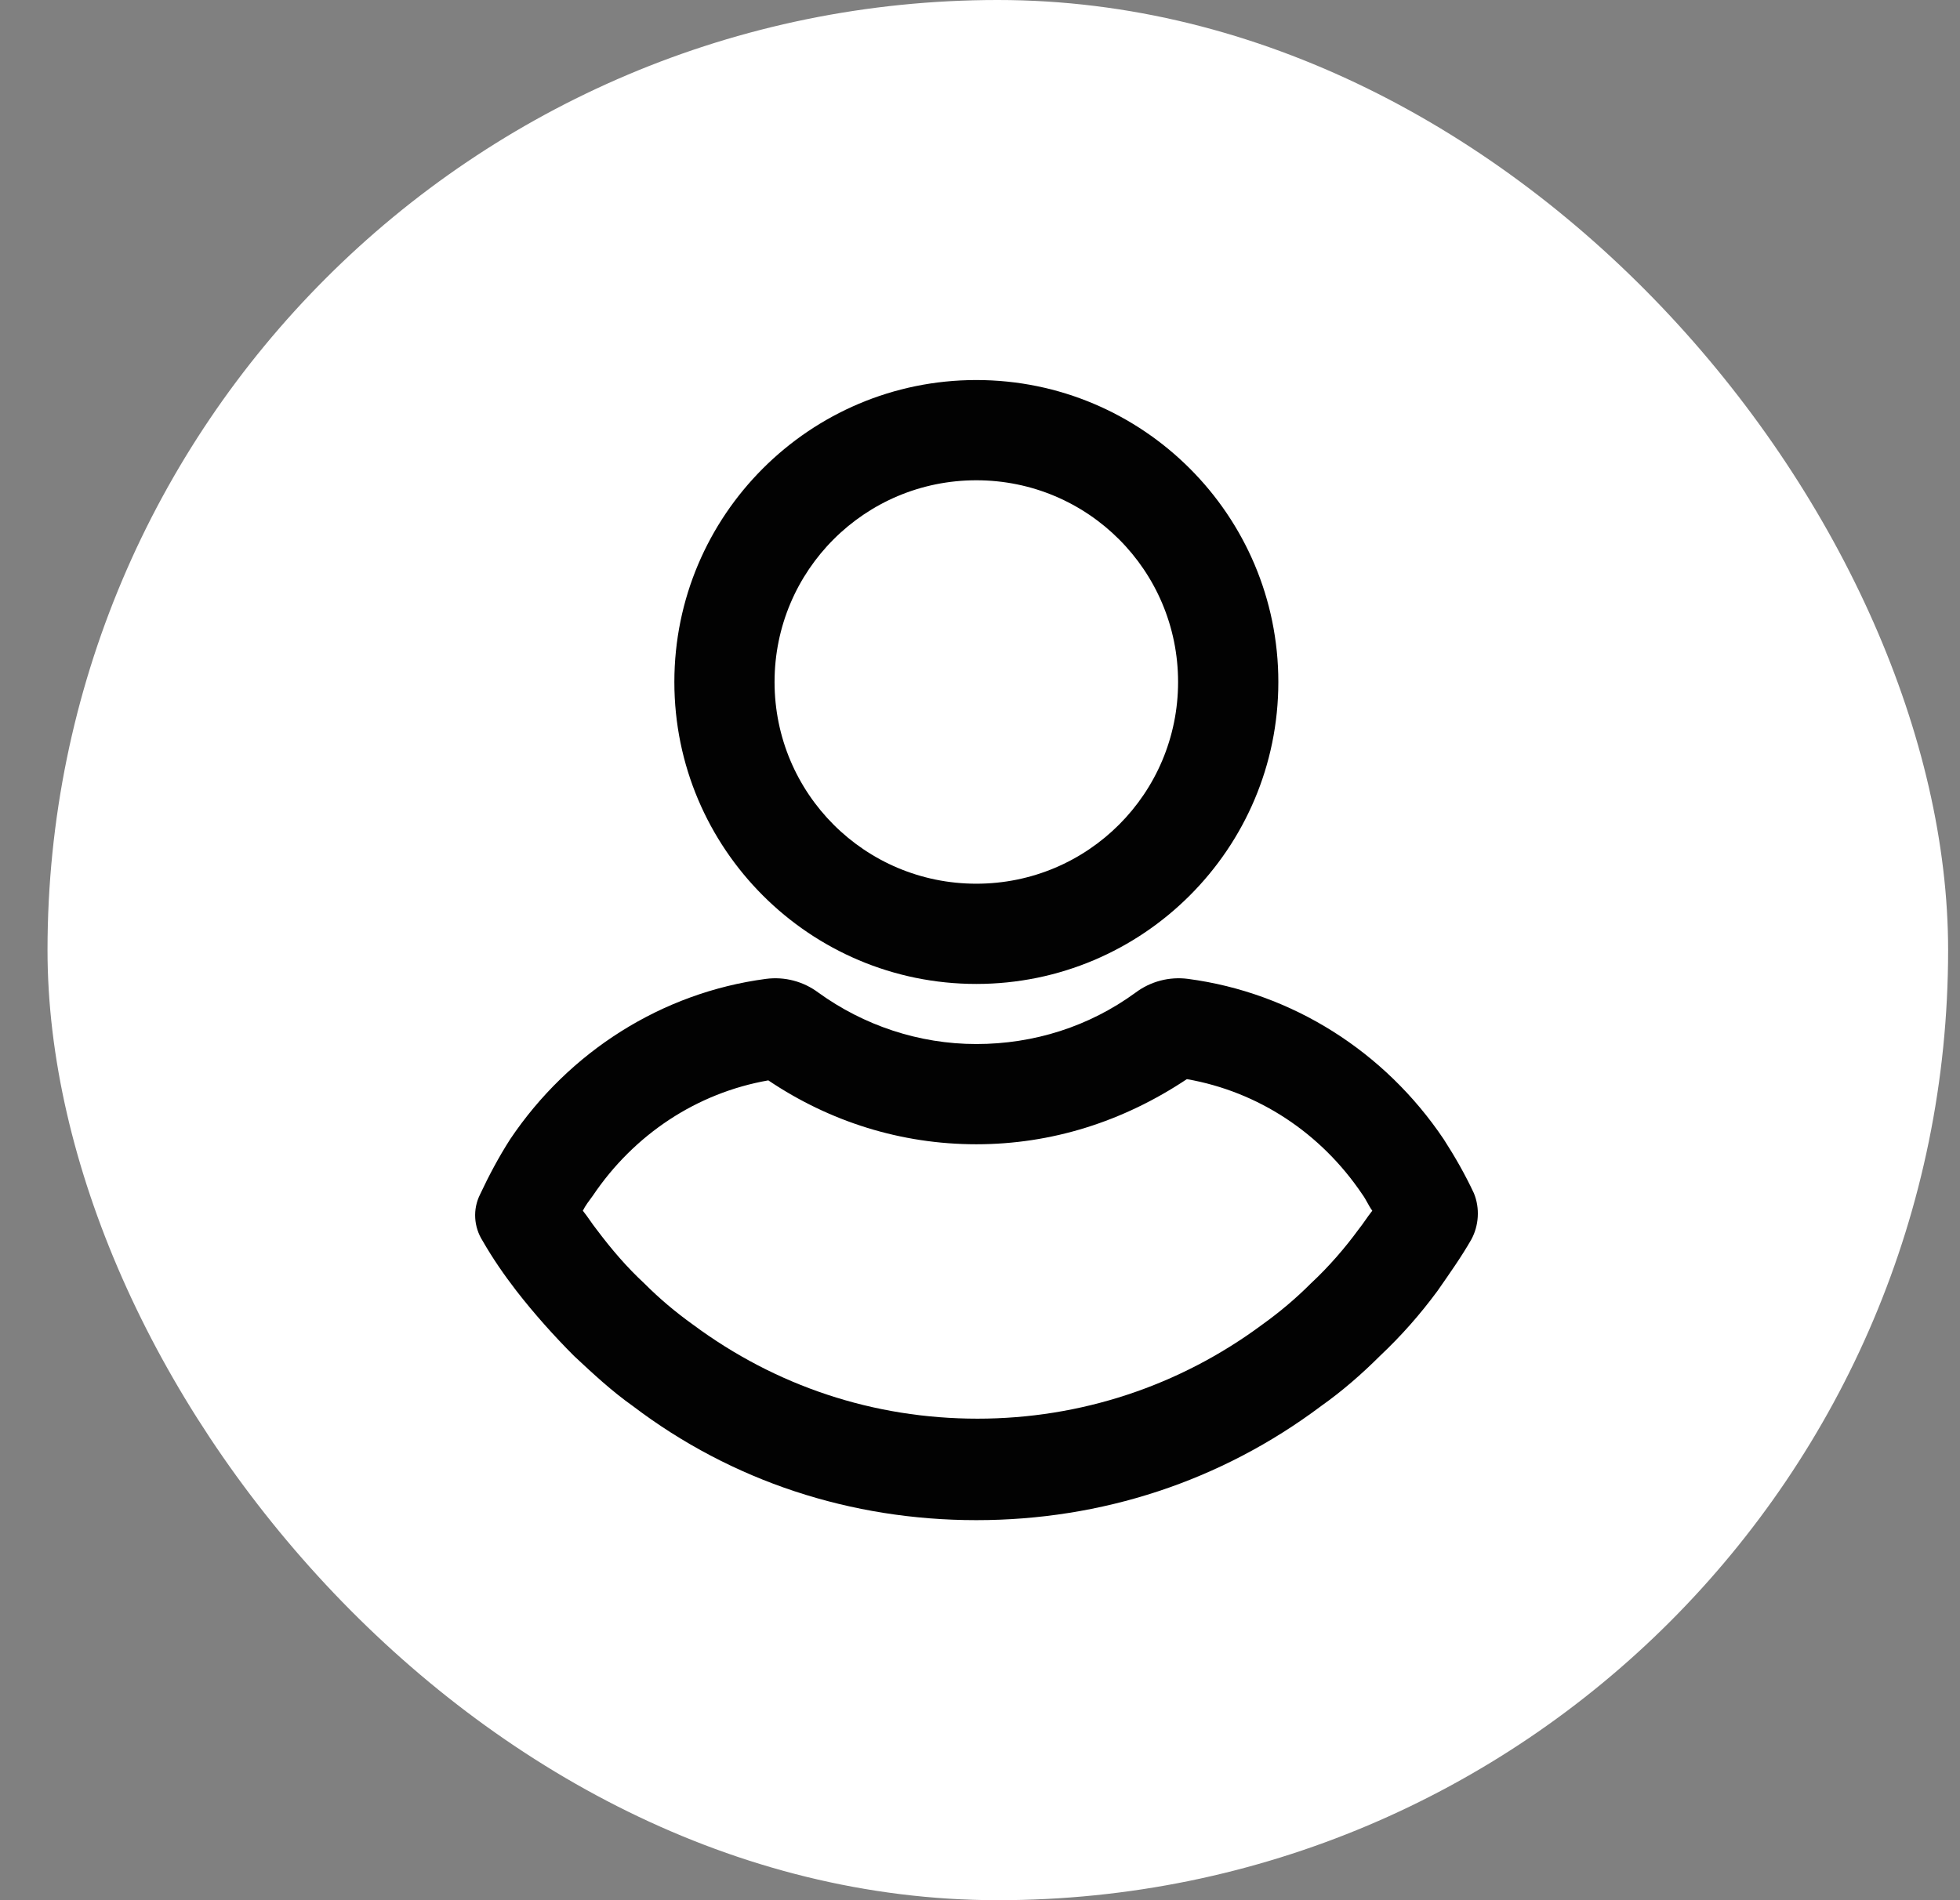
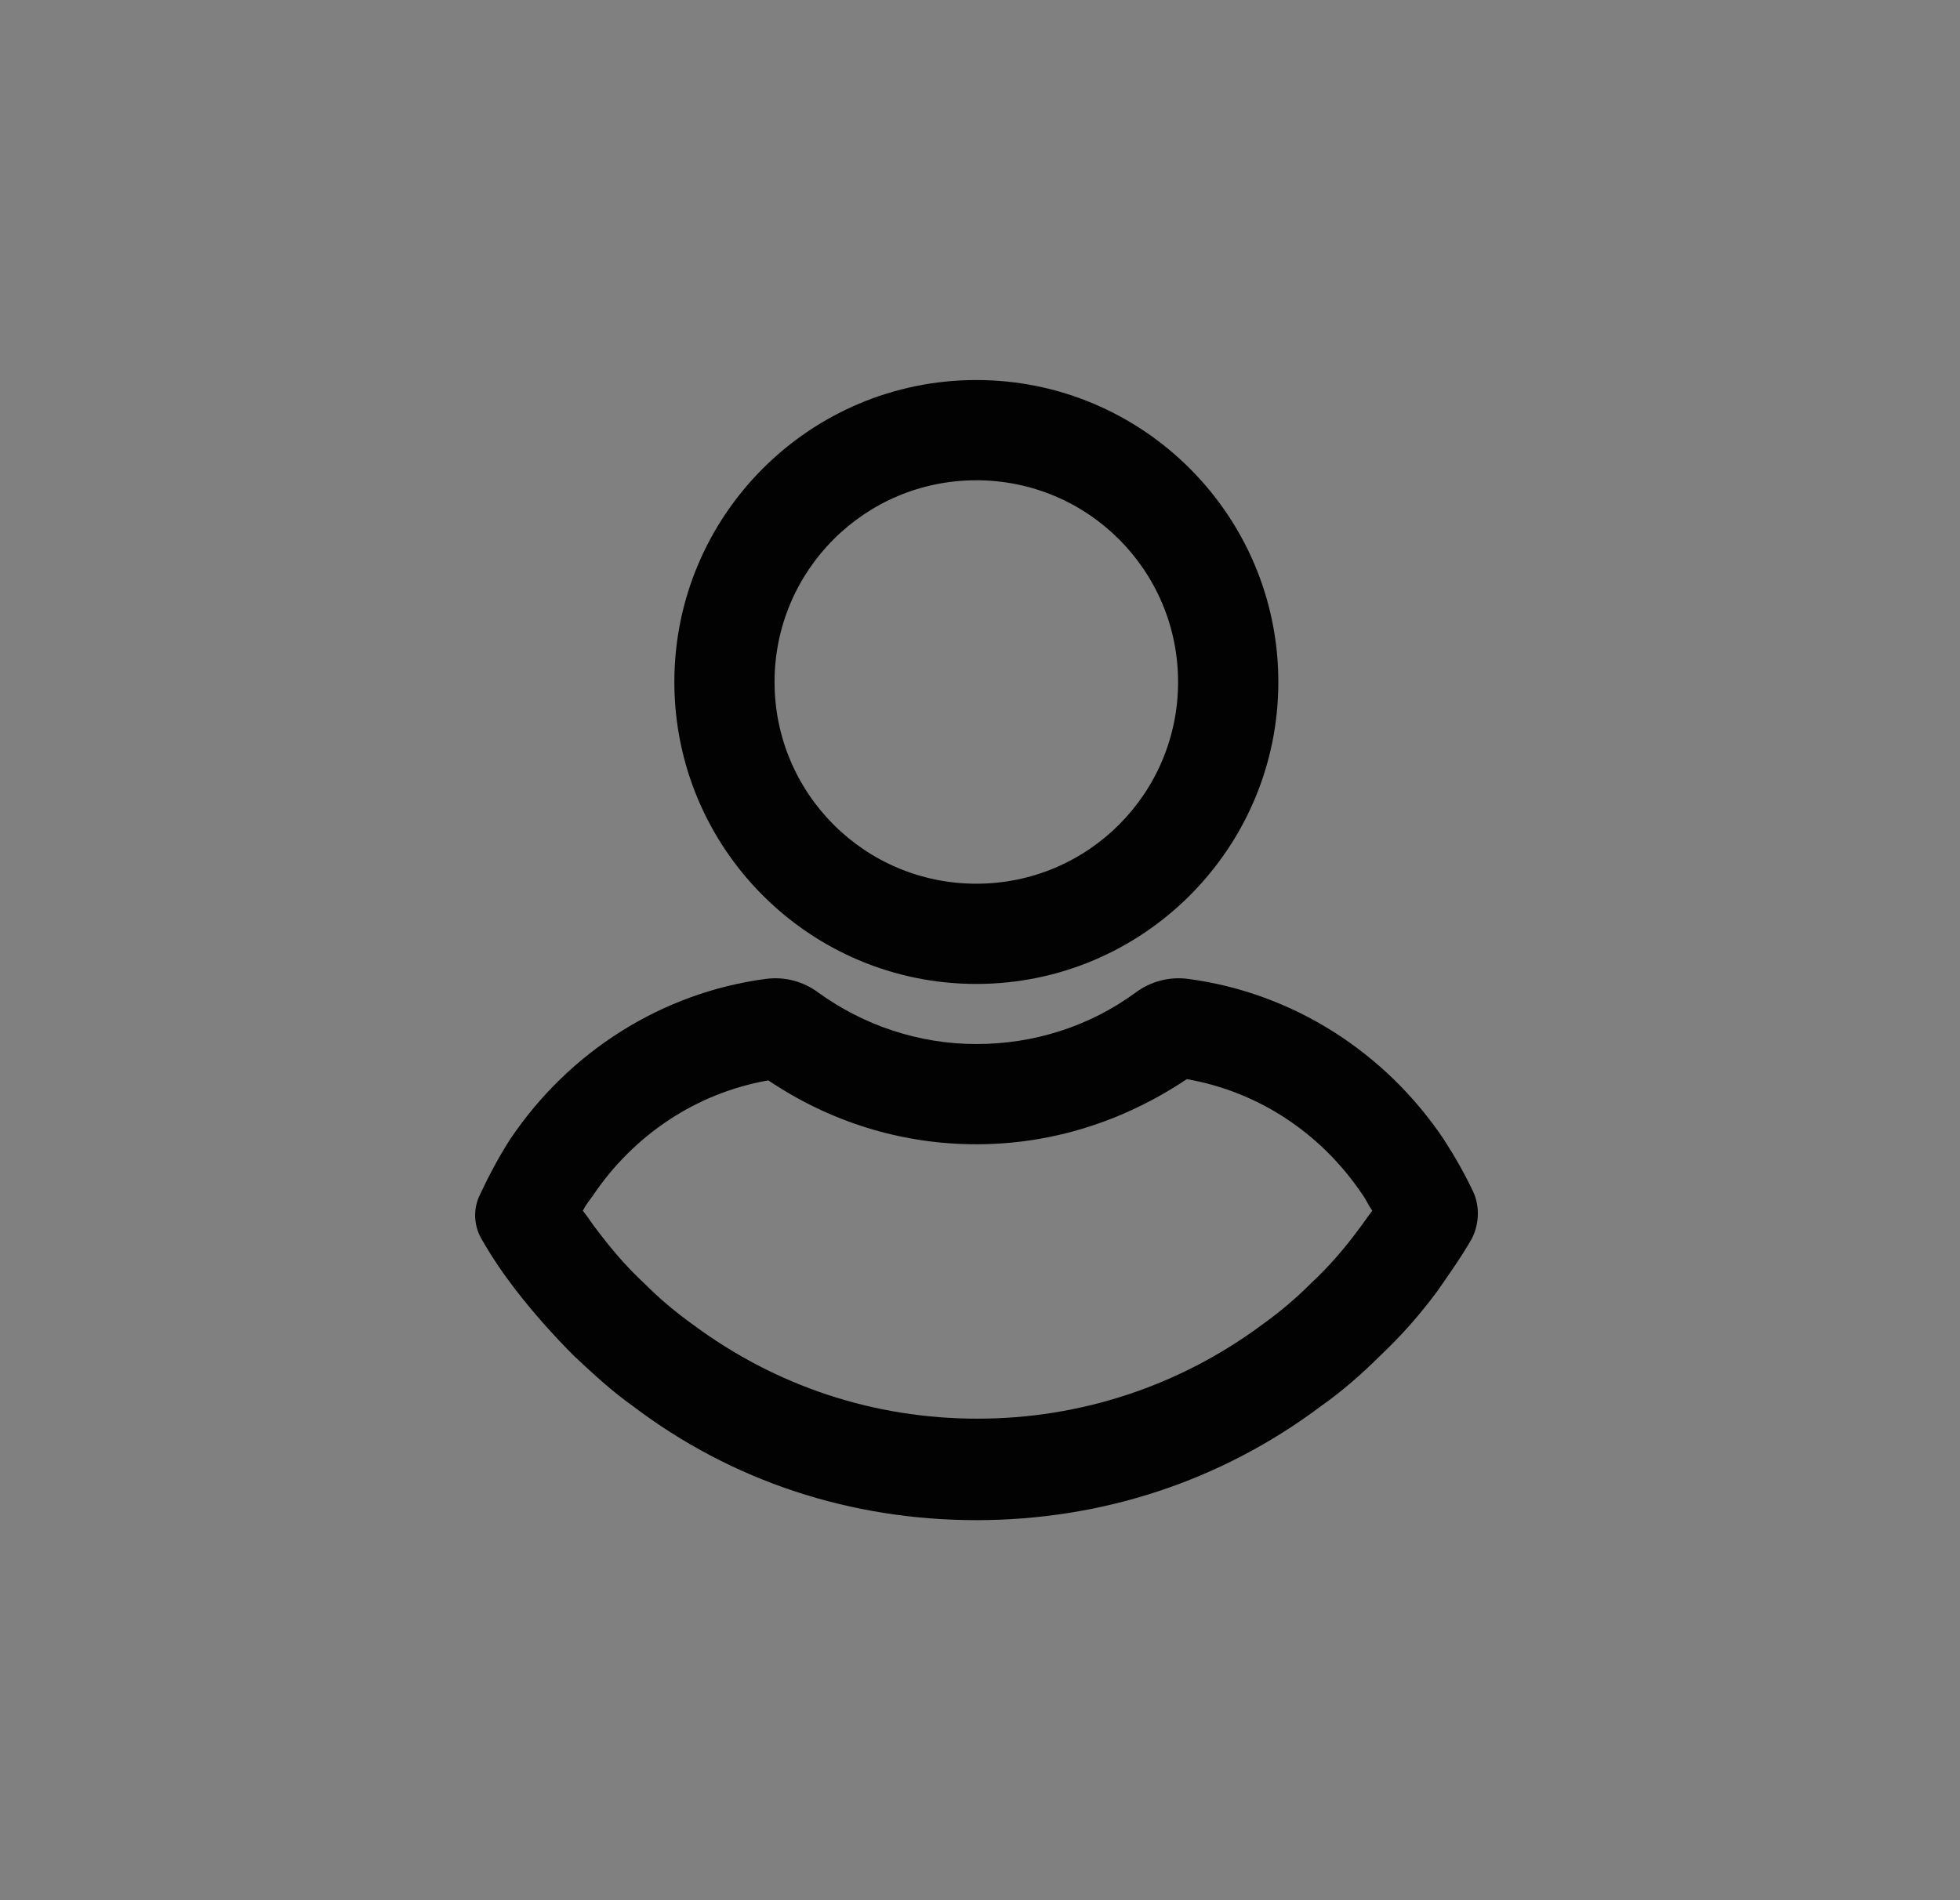
<svg xmlns="http://www.w3.org/2000/svg" width="33" height="32" viewBox="0 0 33 32" fill="none">
  <rect x="0" y="0" width="33" height="32" fill="#808080" stroke="none" />
-   <rect x="0.8" width="32" height="32" rx="16" fill="white" />
  <path fill-rule="evenodd" clip-rule="evenodd" d="M16.438 8.088C14.56 8.088 13.041 9.607 13.041 11.485C13.041 13.363 14.56 14.882 16.438 14.882C18.316 14.882 19.835 13.363 19.835 11.485C19.835 9.607 18.316 8.088 16.438 8.088ZM16.438 16.57C13.632 16.57 11.354 14.291 11.354 11.485C11.354 8.679 13.632 6.4 16.438 6.4C19.244 6.4 21.523 8.679 21.523 11.485C21.523 14.291 19.244 16.57 16.438 16.57Z" fill="#020202" />
  <path fill-rule="evenodd" clip-rule="evenodd" d="M9.813 20.389C9.898 20.494 9.961 20.599 10.045 20.705C10.299 21.043 10.552 21.338 10.847 21.612C11.1 21.866 11.375 22.098 11.67 22.309C13.063 23.342 14.708 23.891 16.459 23.891C18.189 23.891 19.856 23.342 21.249 22.309C21.544 22.098 21.819 21.866 22.072 21.612C22.367 21.338 22.642 21.021 22.873 20.705C22.958 20.599 23.021 20.494 23.105 20.389C23.042 20.304 23 20.199 22.937 20.114C22.241 19.08 21.186 18.384 19.983 18.173C18.907 18.89 17.704 19.27 16.438 19.27C15.172 19.27 13.97 18.89 12.936 18.194C11.733 18.405 10.678 19.102 9.982 20.135C9.919 20.22 9.855 20.304 9.813 20.389ZM16.438 25.6C14.329 25.6 12.324 24.946 10.657 23.68C10.299 23.427 9.982 23.131 9.666 22.836C9.328 22.498 8.99 22.119 8.695 21.739C8.484 21.465 8.294 21.19 8.125 20.895C7.978 20.663 7.956 20.367 8.083 20.114C8.231 19.798 8.4 19.481 8.589 19.186C9.581 17.709 11.143 16.717 12.894 16.485C13.21 16.443 13.527 16.527 13.78 16.717C14.54 17.266 15.468 17.582 16.438 17.582C17.409 17.582 18.337 17.287 19.118 16.717C19.371 16.527 19.688 16.443 20.004 16.485C21.755 16.717 23.316 17.709 24.308 19.186C24.498 19.481 24.667 19.777 24.815 20.093C24.92 20.346 24.899 20.642 24.772 20.874C24.604 21.169 24.393 21.465 24.203 21.739C23.907 22.14 23.591 22.498 23.232 22.836C22.937 23.131 22.599 23.427 22.241 23.68C20.553 24.946 18.548 25.6 16.438 25.6Z" fill="#020202" />
</svg>